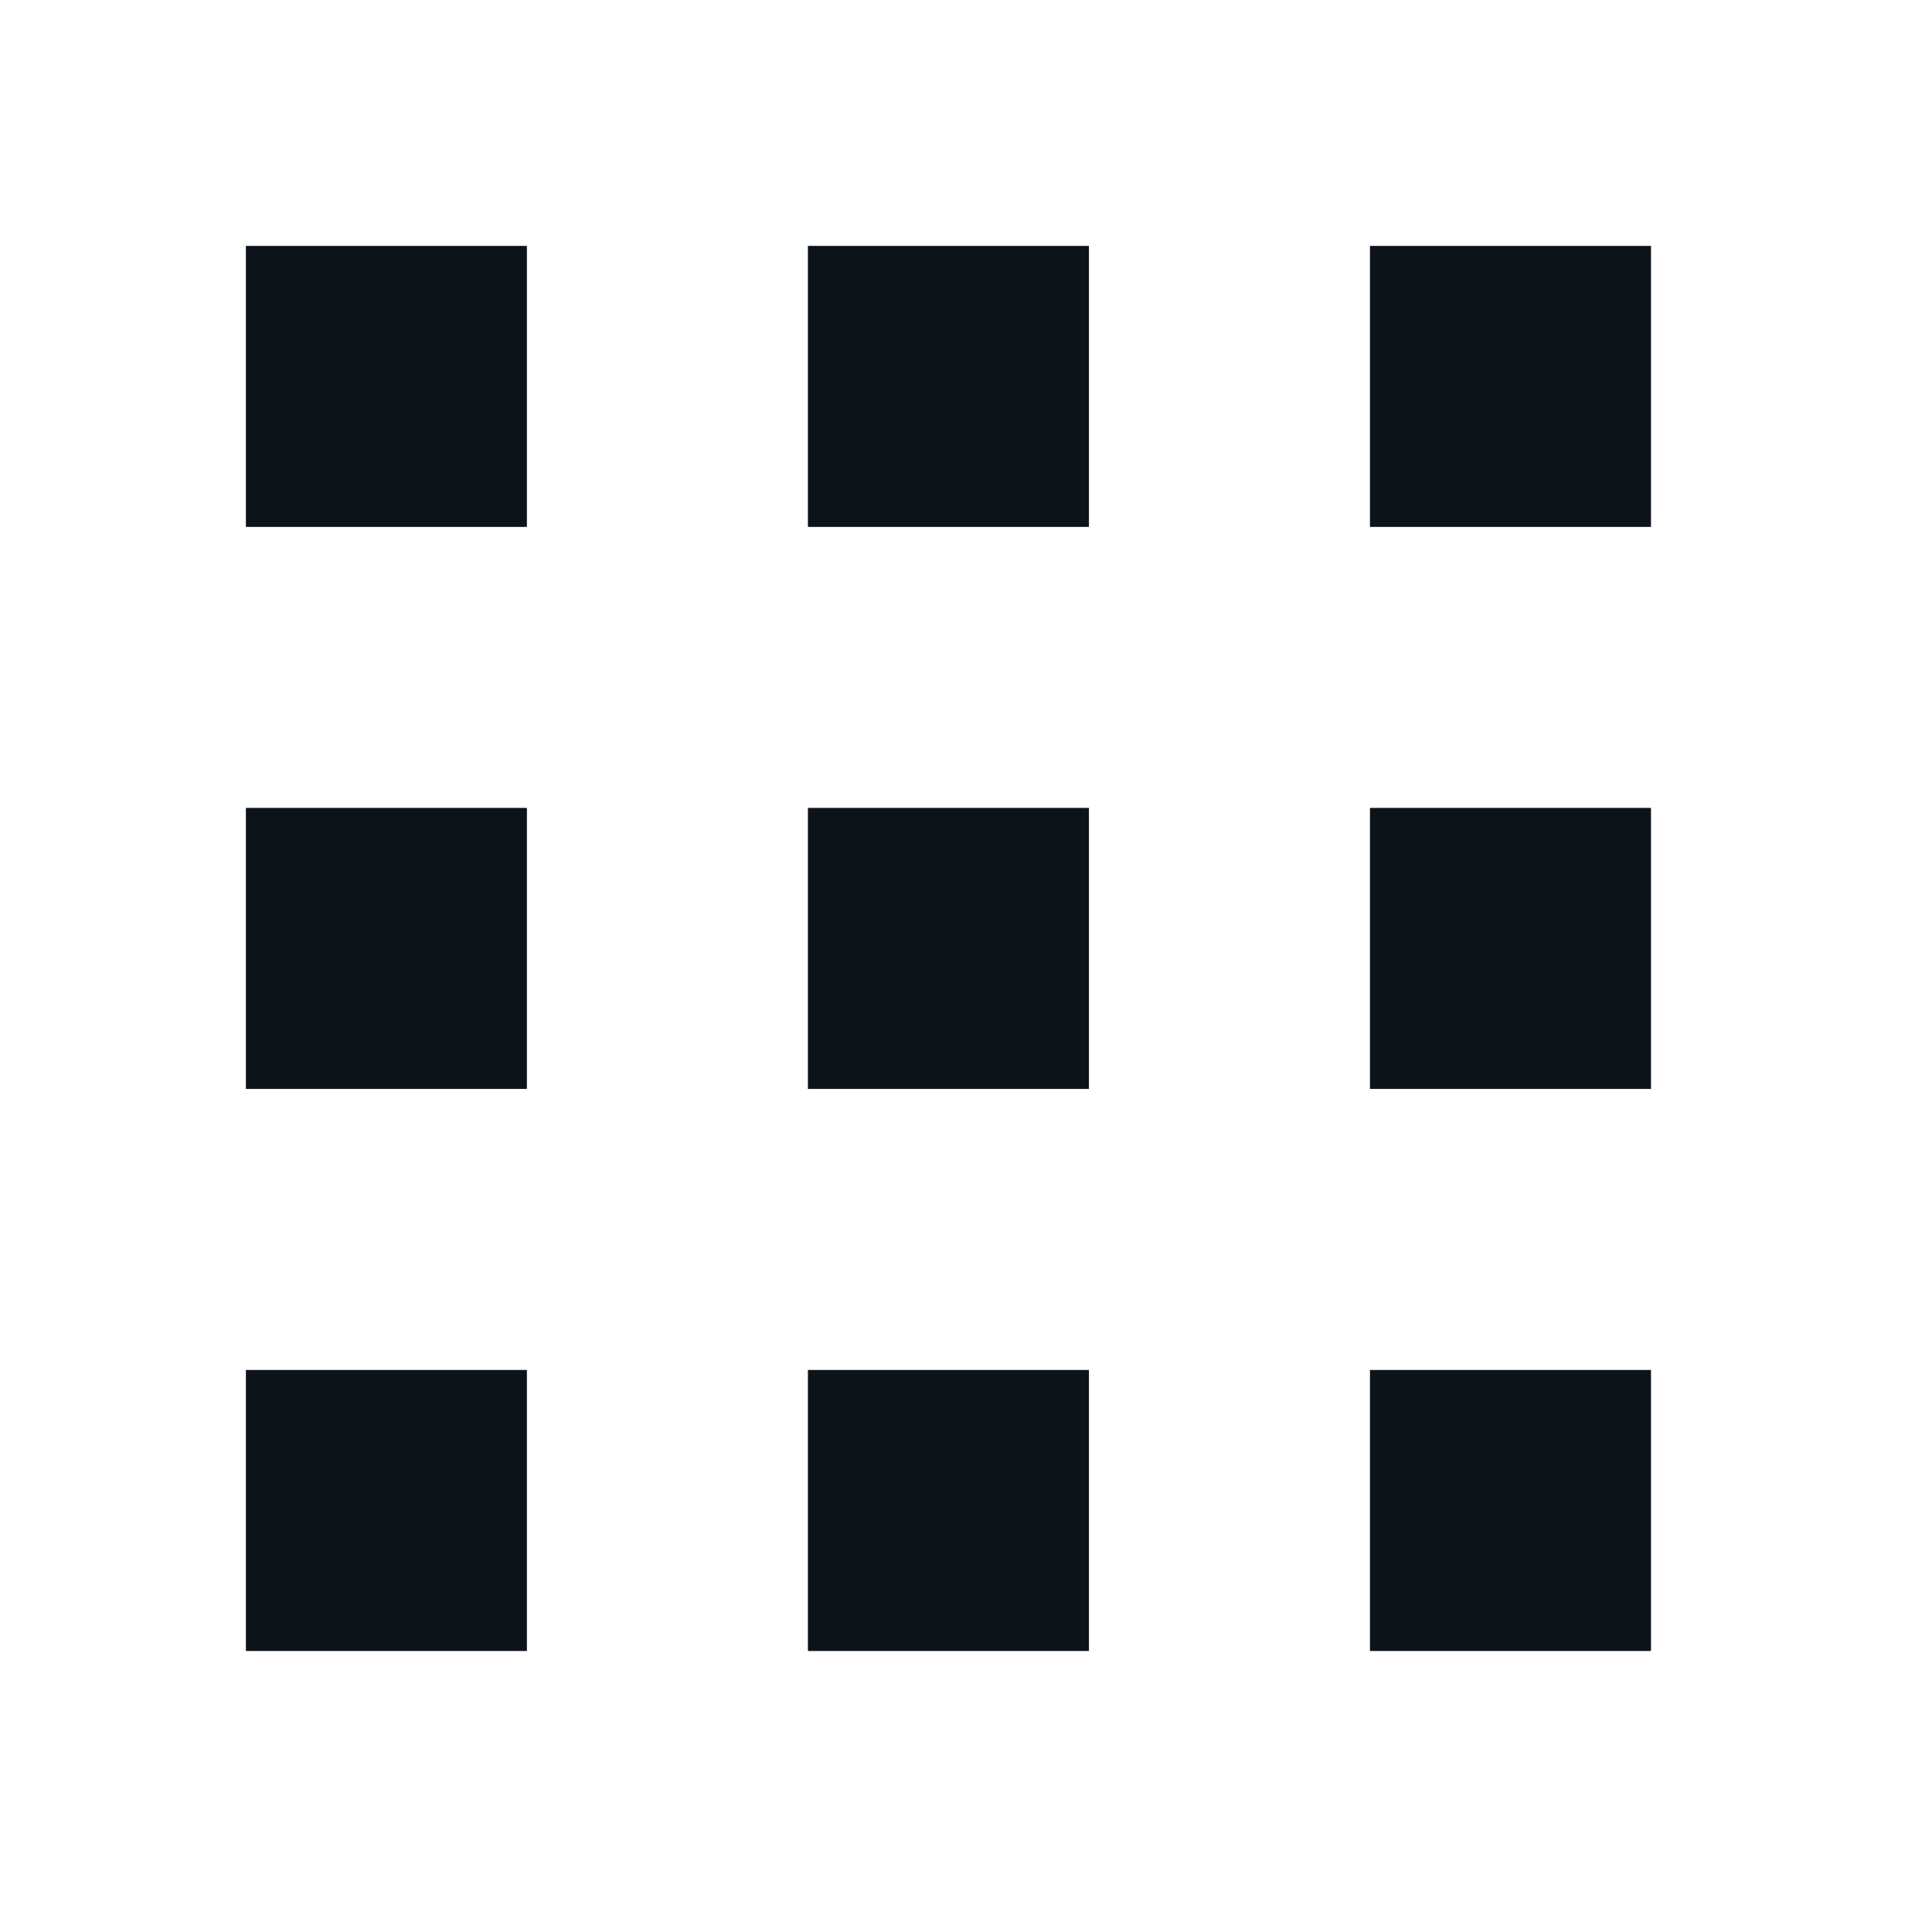
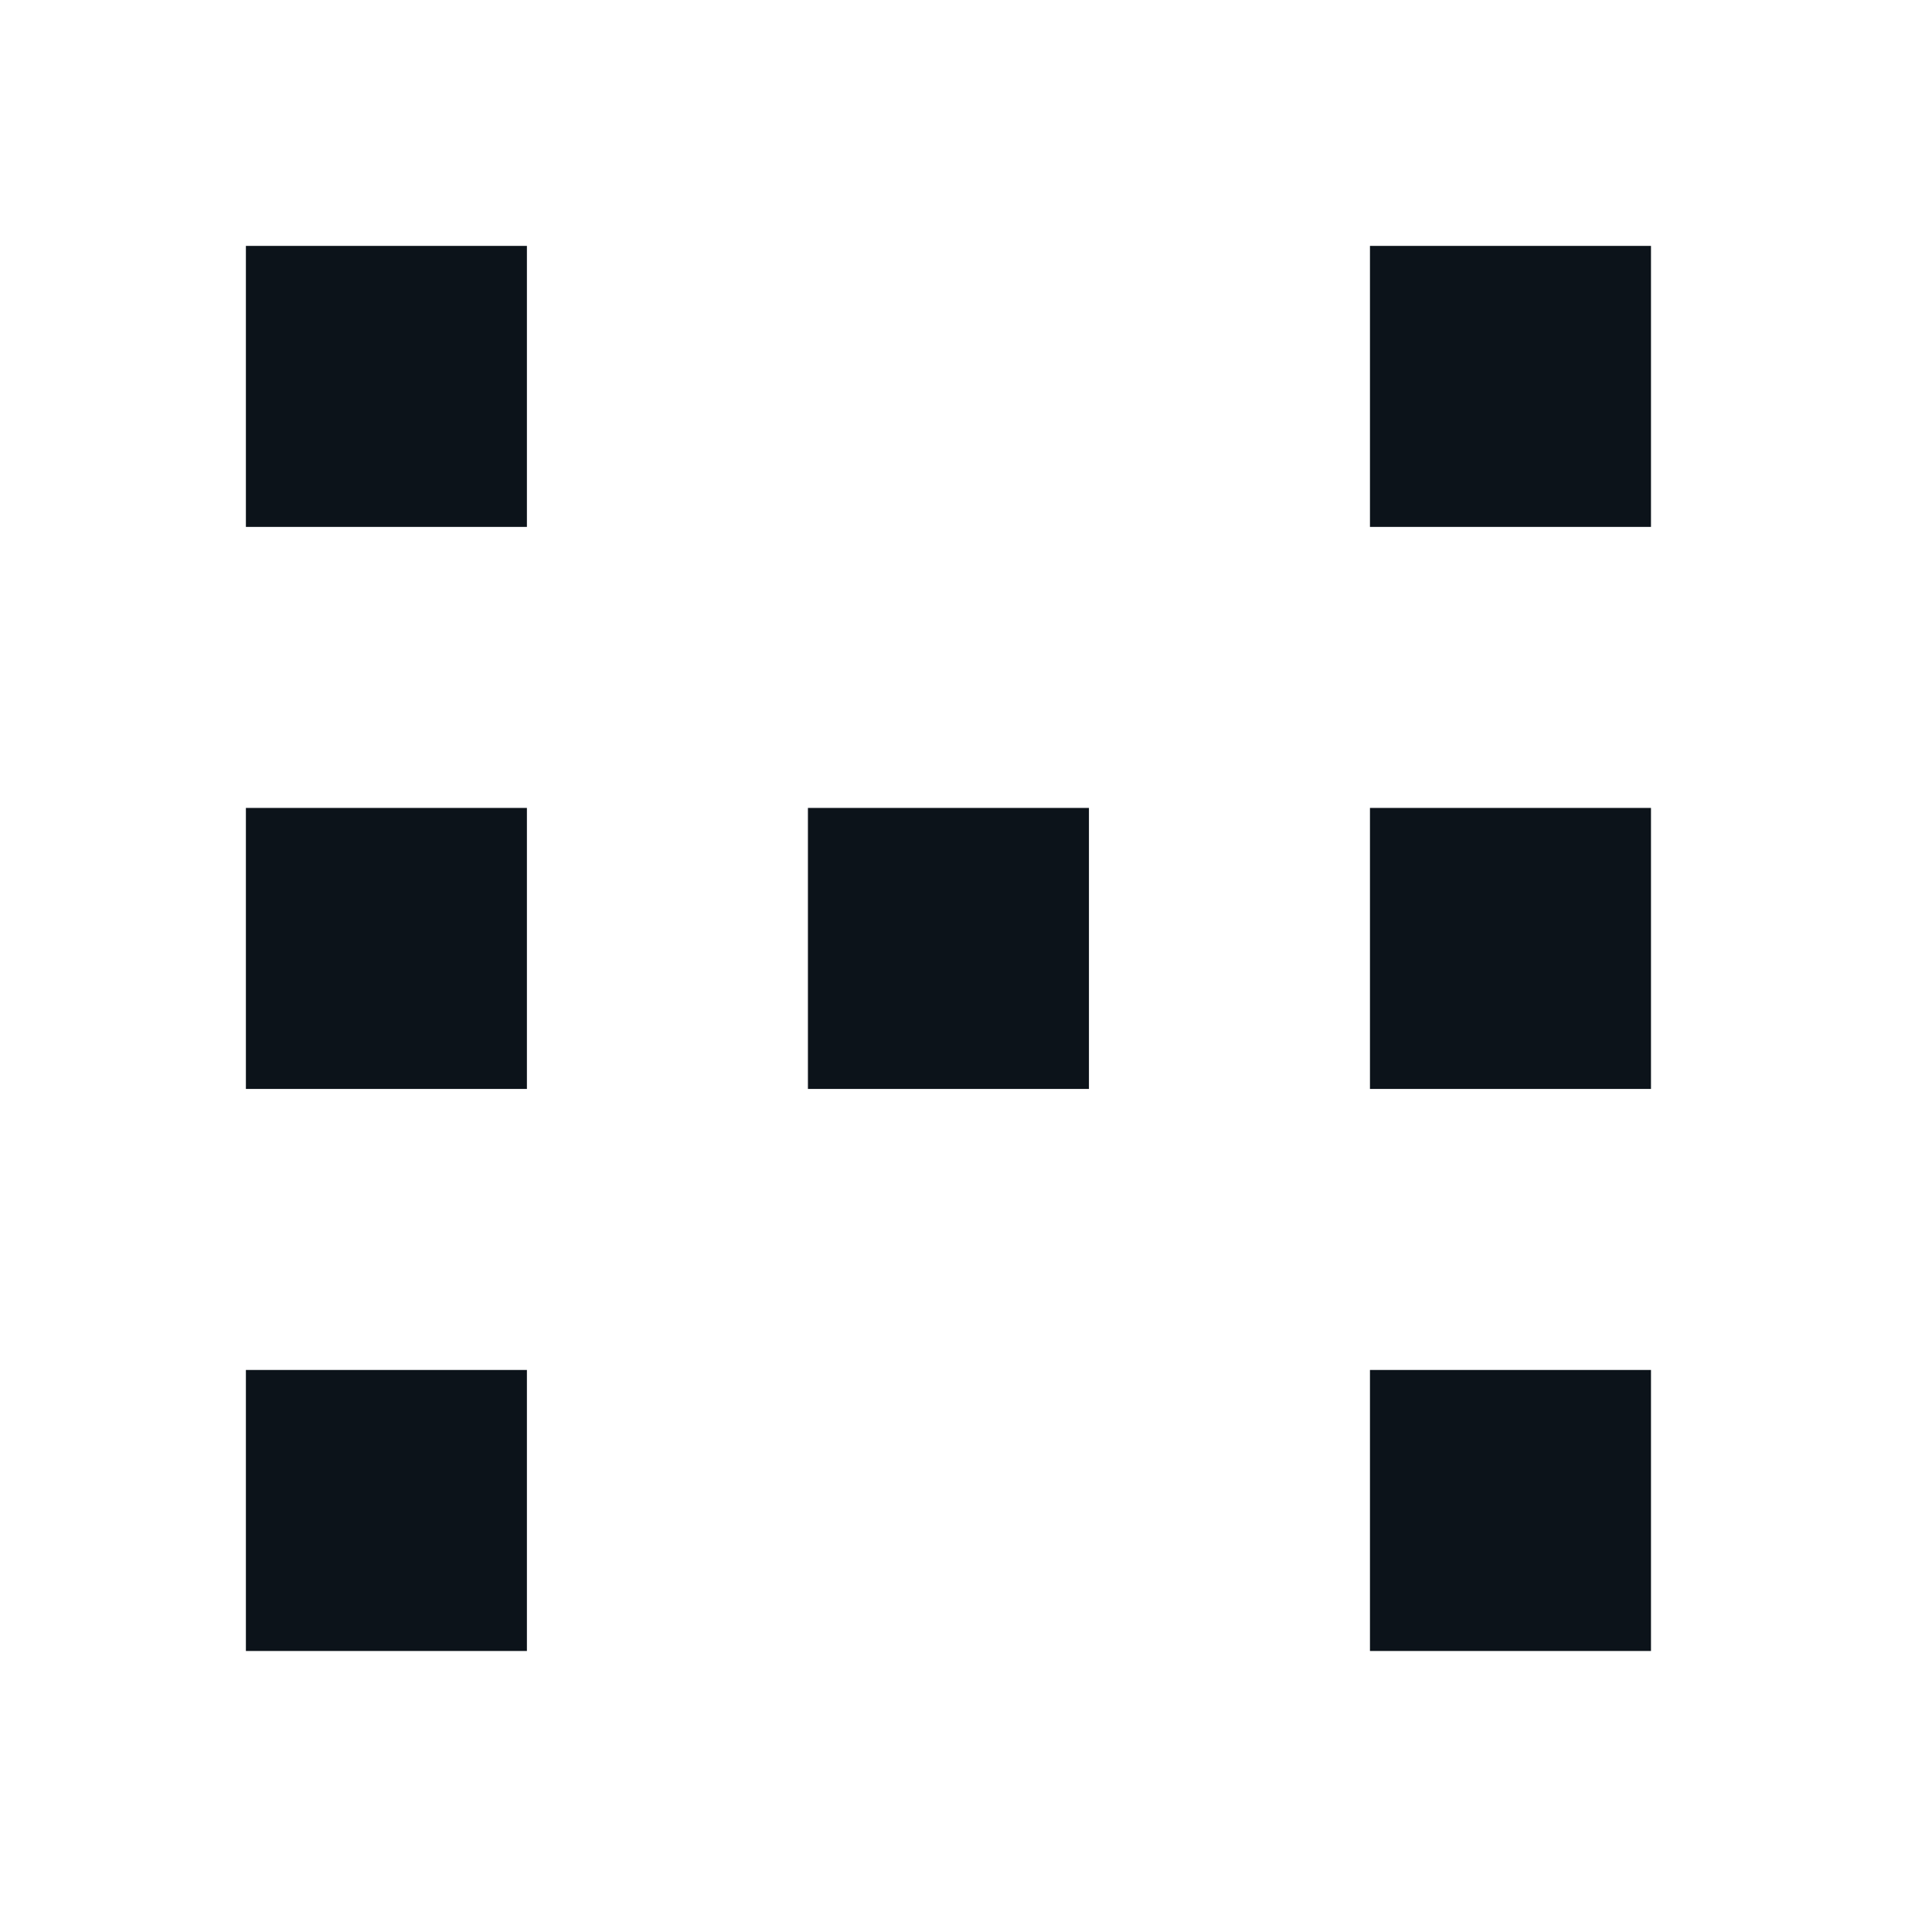
<svg xmlns="http://www.w3.org/2000/svg" width="55" height="55" viewBox="0 0 55 55" fill="none">
  <path d="M15 7H7V15H15V7Z" fill="#0C131A" />
-   <path d="M31 7H23V15H31V7Z" fill="#0C131A" />
  <path d="M47 7H39V15H47V7Z" fill="#0C131A" />
  <path d="M15 23H7V31H15V23Z" fill="#0C131A" />
  <path d="M31 23H23V31H31V23Z" fill="#0C131A" />
  <path d="M47 23H39V31H47V23Z" fill="#0C131A" />
  <path d="M15 39H7V47H15V39Z" fill="#0C131A" />
-   <path d="M31 39H23V47H31V39Z" fill="#0C131A" />
+   <path d="M31 39V47H31V39Z" fill="#0C131A" />
  <path d="M47 39H39V47H47V39Z" fill="#0C131A" />
</svg>